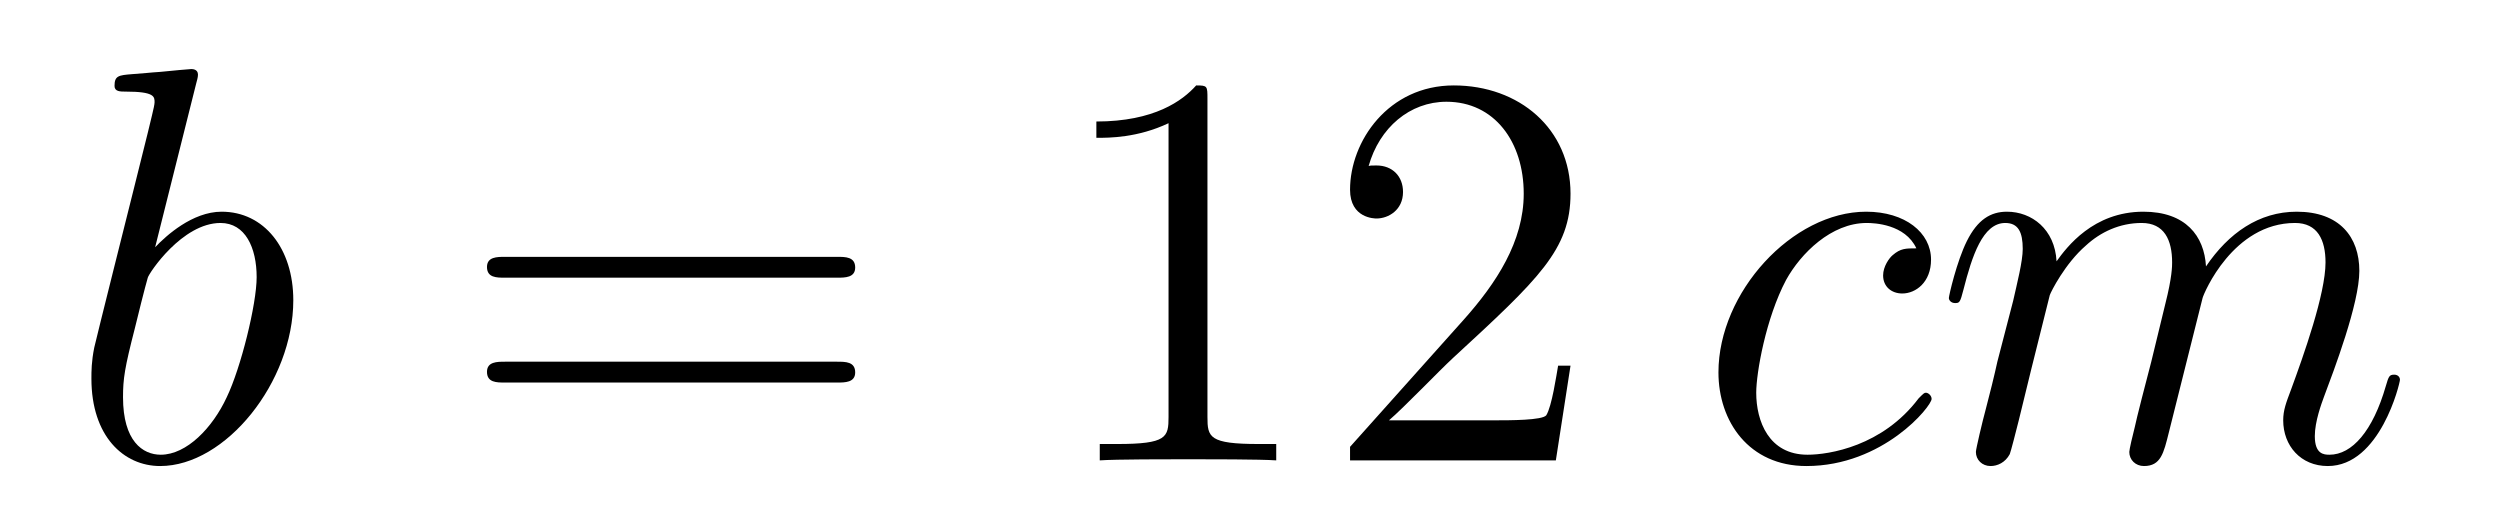
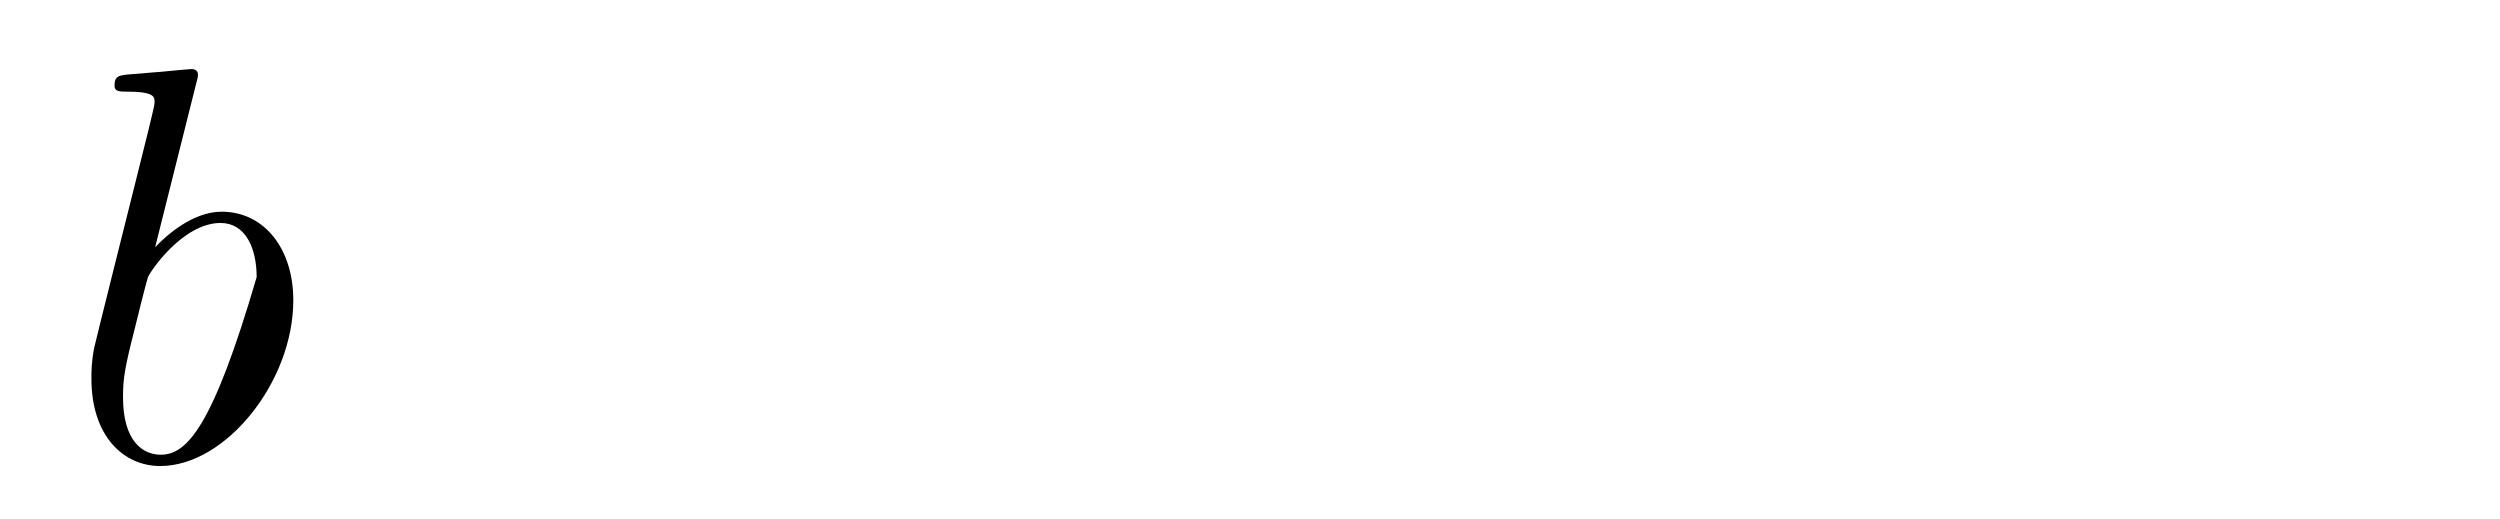
<svg xmlns="http://www.w3.org/2000/svg" height="11pt" version="1.1" viewBox="0 -11 53 11" width="53pt">
  <g id="page1">
    <g transform="matrix(1 0 0 1 -127 653)">
-       <path d="M131.161 -662.237C131.173 -662.285 131.197 -662.357 131.197 -662.417C131.197 -662.536 131.078 -662.536 131.054 -662.536C131.042 -662.536 130.612 -662.5 130.396 -662.476C130.193 -662.464 130.014 -662.441 129.799 -662.428C129.512 -662.405 129.428 -662.393 129.428 -662.178C129.428 -662.058 129.548 -662.058 129.667 -662.058C130.277 -662.058 130.277 -661.95 130.277 -661.831C130.277 -661.747 130.181 -661.401 130.133 -661.185L129.847 -660.038C129.727 -659.56 129.046 -656.846 128.998 -656.631C128.938 -656.332 128.938 -656.129 128.938 -655.973C128.938 -654.754 129.619 -654.12 130.396 -654.12C131.783 -654.12 133.218 -655.902 133.218 -657.635C133.218 -658.735 132.596 -659.512 131.699 -659.512C131.078 -659.512 130.516 -658.998 130.289 -658.759L131.161 -662.237ZM130.408 -654.36C130.026 -654.36 129.608 -654.647 129.608 -655.579C129.608 -655.973 129.643 -656.2 129.858 -657.037C129.894 -657.193 130.086 -657.958 130.133 -658.113C130.157 -658.209 130.863 -659.273 131.675 -659.273C132.201 -659.273 132.441 -658.747 132.441 -658.125C132.441 -657.551 132.106 -656.2 131.807 -655.579C131.508 -654.933 130.958 -654.36 130.408 -654.36Z" fill-rule="evenodd" />
-       <path d="M144.747 -658.113C144.914 -658.113 145.13 -658.113 145.13 -658.328C145.13 -658.555 144.926 -658.555 144.747 -658.555H137.706C137.539 -658.555 137.324 -658.555 137.324 -658.34C137.324 -658.113 137.527 -658.113 137.706 -658.113H144.747ZM144.747 -655.89C144.914 -655.89 145.13 -655.89 145.13 -656.105C145.13 -656.332 144.926 -656.332 144.747 -656.332H137.706C137.539 -656.332 137.324 -656.332 137.324 -656.117C137.324 -655.89 137.527 -655.89 137.706 -655.89H144.747Z" fill-rule="evenodd" />
-       <path d="M152.598 -661.902C152.598 -662.178 152.598 -662.189 152.359 -662.189C152.072 -661.867 151.474 -661.424 150.243 -661.424V-661.078C150.518 -661.078 151.116 -661.078 151.773 -661.388V-655.16C151.773 -654.73 151.737 -654.587 150.685 -654.587H150.315V-654.24C150.637 -654.264 151.797 -654.264 152.191 -654.264C152.586 -654.264 153.734 -654.264 154.056 -654.24V-654.587H153.686C152.634 -654.587 152.598 -654.73 152.598 -655.16V-661.902ZM160.295 -656.248H160.032C159.996 -656.045 159.9 -655.387 159.781 -655.196C159.697 -655.089 159.016 -655.089 158.657 -655.089H156.446C156.768 -655.364 157.498 -656.129 157.809 -656.416C159.625 -658.089 160.295 -658.711 160.295 -659.894C160.295 -661.269 159.207 -662.189 157.82 -662.189S155.621 -661.006 155.621 -659.978C155.621 -659.368 156.147 -659.368 156.183 -659.368C156.434 -659.368 156.744 -659.547 156.744 -659.93C156.744 -660.265 156.517 -660.492 156.183 -660.492C156.075 -660.492 156.051 -660.492 156.015 -660.48C156.243 -661.293 156.888 -661.843 157.665 -661.843C158.681 -661.843 159.303 -660.994 159.303 -659.894C159.303 -658.878 158.717 -657.993 158.036 -657.228L155.621 -654.527V-654.24H159.984L160.295 -656.248Z" fill-rule="evenodd" />
-       <path d="M167.627 -658.735C167.4 -658.735 167.292 -658.735 167.125 -658.591C167.053 -658.532 166.922 -658.352 166.922 -658.161C166.922 -657.922 167.101 -657.778 167.328 -657.778C167.615 -657.778 167.938 -658.017 167.938 -658.496C167.938 -659.069 167.388 -659.512 166.563 -659.512C164.997 -659.512 163.431 -657.802 163.431 -656.105C163.431 -655.065 164.077 -654.12 165.296 -654.12C166.922 -654.12 167.95 -655.387 167.95 -655.543C167.95 -655.615 167.878 -655.674 167.83 -655.674C167.794 -655.674 167.782 -655.662 167.675 -655.555C166.91 -654.539 165.774 -654.36 165.32 -654.36C164.495 -654.36 164.232 -655.077 164.232 -655.674C164.232 -656.093 164.435 -657.252 164.865 -658.065C165.176 -658.627 165.822 -659.273 166.575 -659.273C166.731 -659.273 167.388 -659.249 167.627 -658.735ZM170.455 -657.742C170.479 -657.814 170.778 -658.412 171.22 -658.794C171.531 -659.081 171.938 -659.273 172.404 -659.273C172.882 -659.273 173.049 -658.914 173.049 -658.436C173.049 -658.364 173.049 -658.125 172.906 -657.563L172.607 -656.332C172.512 -655.973 172.284 -655.089 172.26 -654.957C172.213 -654.778 172.141 -654.467 172.141 -654.419C172.141 -654.252 172.273 -654.12 172.452 -654.12C172.81 -654.12 172.87 -654.395 172.978 -654.826L173.695 -657.683C173.719 -657.778 174.34 -659.273 175.655 -659.273C176.133 -659.273 176.301 -658.914 176.301 -658.436C176.301 -657.767 175.835 -656.463 175.572 -655.746C175.464 -655.459 175.404 -655.304 175.404 -655.089C175.404 -654.551 175.775 -654.12 176.349 -654.12C177.46 -654.12 177.879 -655.878 177.879 -655.949C177.879 -656.009 177.831 -656.057 177.759 -656.057C177.652 -656.057 177.64 -656.021 177.58 -655.818C177.305 -654.862 176.863 -654.36 176.385 -654.36C176.265 -654.36 176.074 -654.372 176.074 -654.754C176.074 -655.065 176.217 -655.447 176.265 -655.579C176.48 -656.152 177.018 -657.563 177.018 -658.257C177.018 -658.974 176.6 -659.512 175.691 -659.512C174.89 -659.512 174.245 -659.058 173.767 -658.352C173.731 -658.998 173.336 -659.512 172.44 -659.512C171.376 -659.512 170.814 -658.759 170.599 -658.46C170.563 -659.141 170.073 -659.512 169.547 -659.512C169.2 -659.512 168.925 -659.344 168.698 -658.89C168.483 -658.46 168.316 -657.731 168.316 -657.683C168.316 -657.635 168.363 -657.575 168.447 -657.575C168.543 -657.575 168.555 -657.587 168.626 -657.862C168.806 -658.567 169.033 -659.273 169.511 -659.273C169.786 -659.273 169.882 -659.081 169.882 -658.723C169.882 -658.46 169.762 -657.993 169.679 -657.623L169.344 -656.332C169.296 -656.105 169.164 -655.567 169.105 -655.352C169.021 -655.041 168.889 -654.479 168.889 -654.419C168.889 -654.252 169.021 -654.12 169.2 -654.12C169.344 -654.12 169.511 -654.192 169.607 -654.372C169.631 -654.431 169.738 -654.85 169.798 -655.089L170.061 -656.165L170.455 -657.742Z" fill-rule="evenodd" />
+       <path d="M131.161 -662.237C131.173 -662.285 131.197 -662.357 131.197 -662.417C131.197 -662.536 131.078 -662.536 131.054 -662.536C131.042 -662.536 130.612 -662.5 130.396 -662.476C130.193 -662.464 130.014 -662.441 129.799 -662.428C129.512 -662.405 129.428 -662.393 129.428 -662.178C129.428 -662.058 129.548 -662.058 129.667 -662.058C130.277 -662.058 130.277 -661.95 130.277 -661.831C130.277 -661.747 130.181 -661.401 130.133 -661.185L129.847 -660.038C129.727 -659.56 129.046 -656.846 128.998 -656.631C128.938 -656.332 128.938 -656.129 128.938 -655.973C128.938 -654.754 129.619 -654.12 130.396 -654.12C131.783 -654.12 133.218 -655.902 133.218 -657.635C133.218 -658.735 132.596 -659.512 131.699 -659.512C131.078 -659.512 130.516 -658.998 130.289 -658.759L131.161 -662.237ZM130.408 -654.36C130.026 -654.36 129.608 -654.647 129.608 -655.579C129.608 -655.973 129.643 -656.2 129.858 -657.037C129.894 -657.193 130.086 -657.958 130.133 -658.113C130.157 -658.209 130.863 -659.273 131.675 -659.273C132.201 -659.273 132.441 -658.747 132.441 -658.125C131.508 -654.933 130.958 -654.36 130.408 -654.36Z" fill-rule="evenodd" />
    </g>
  </g>
</svg>